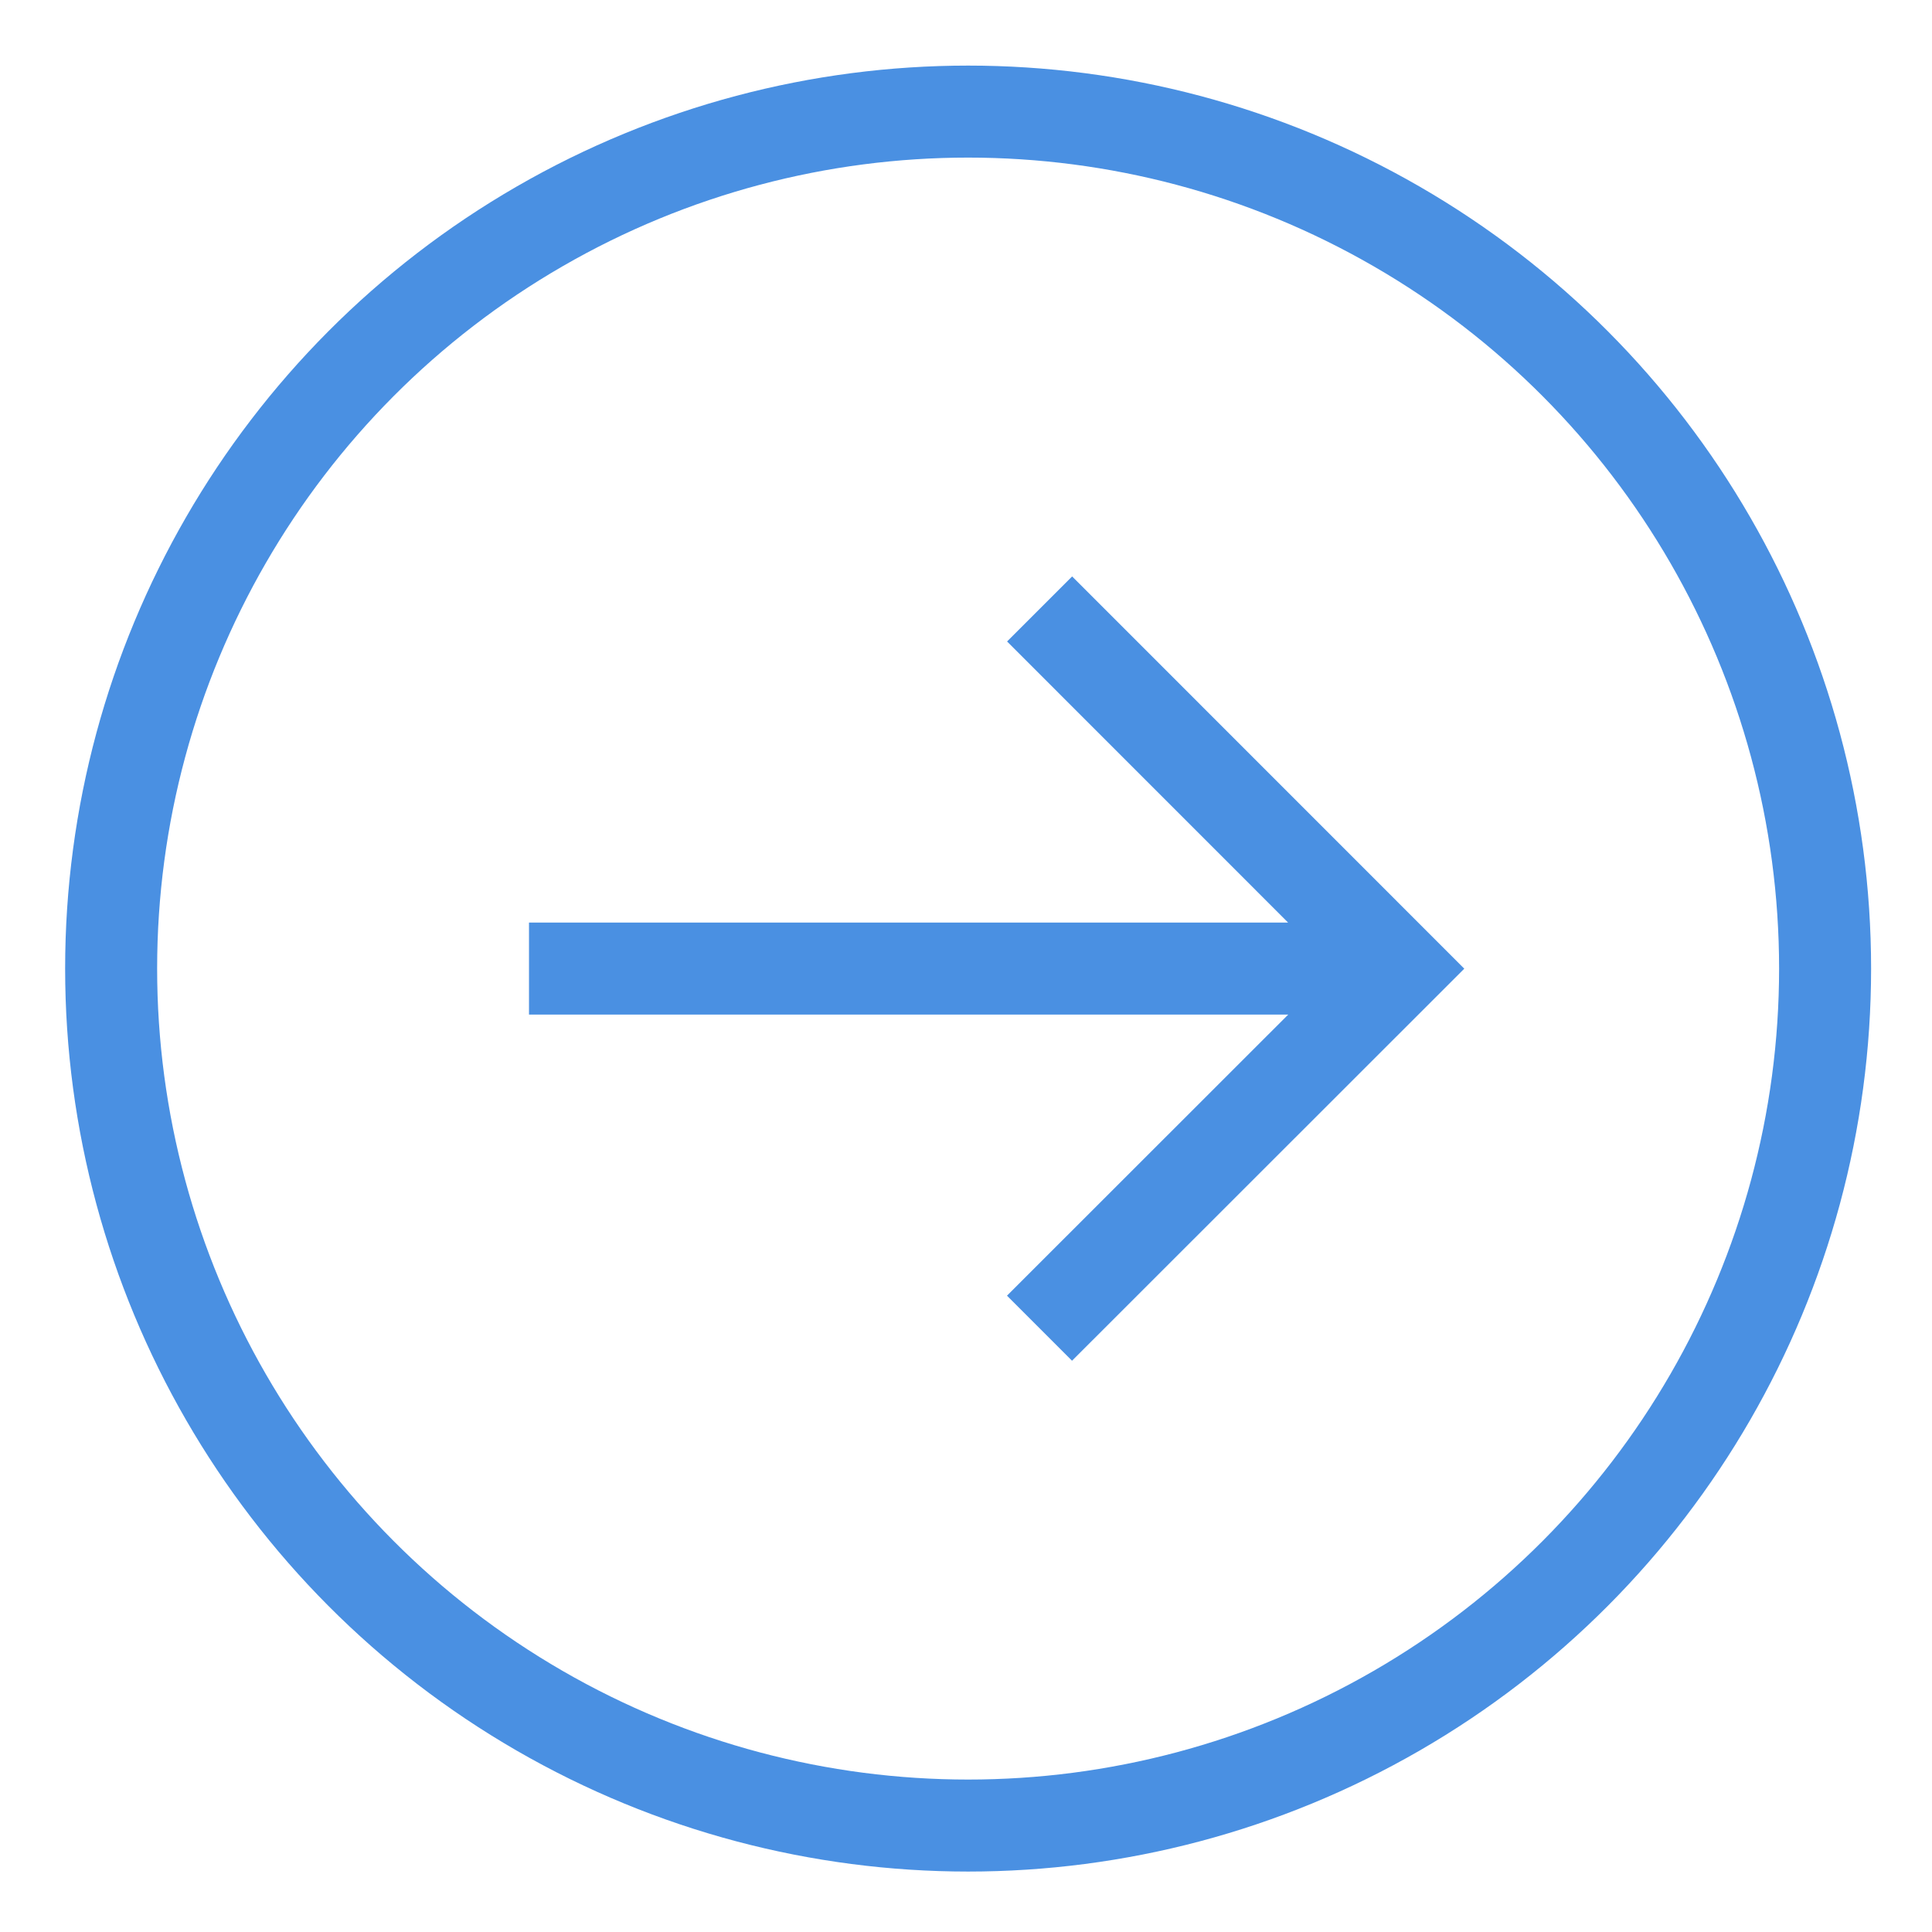
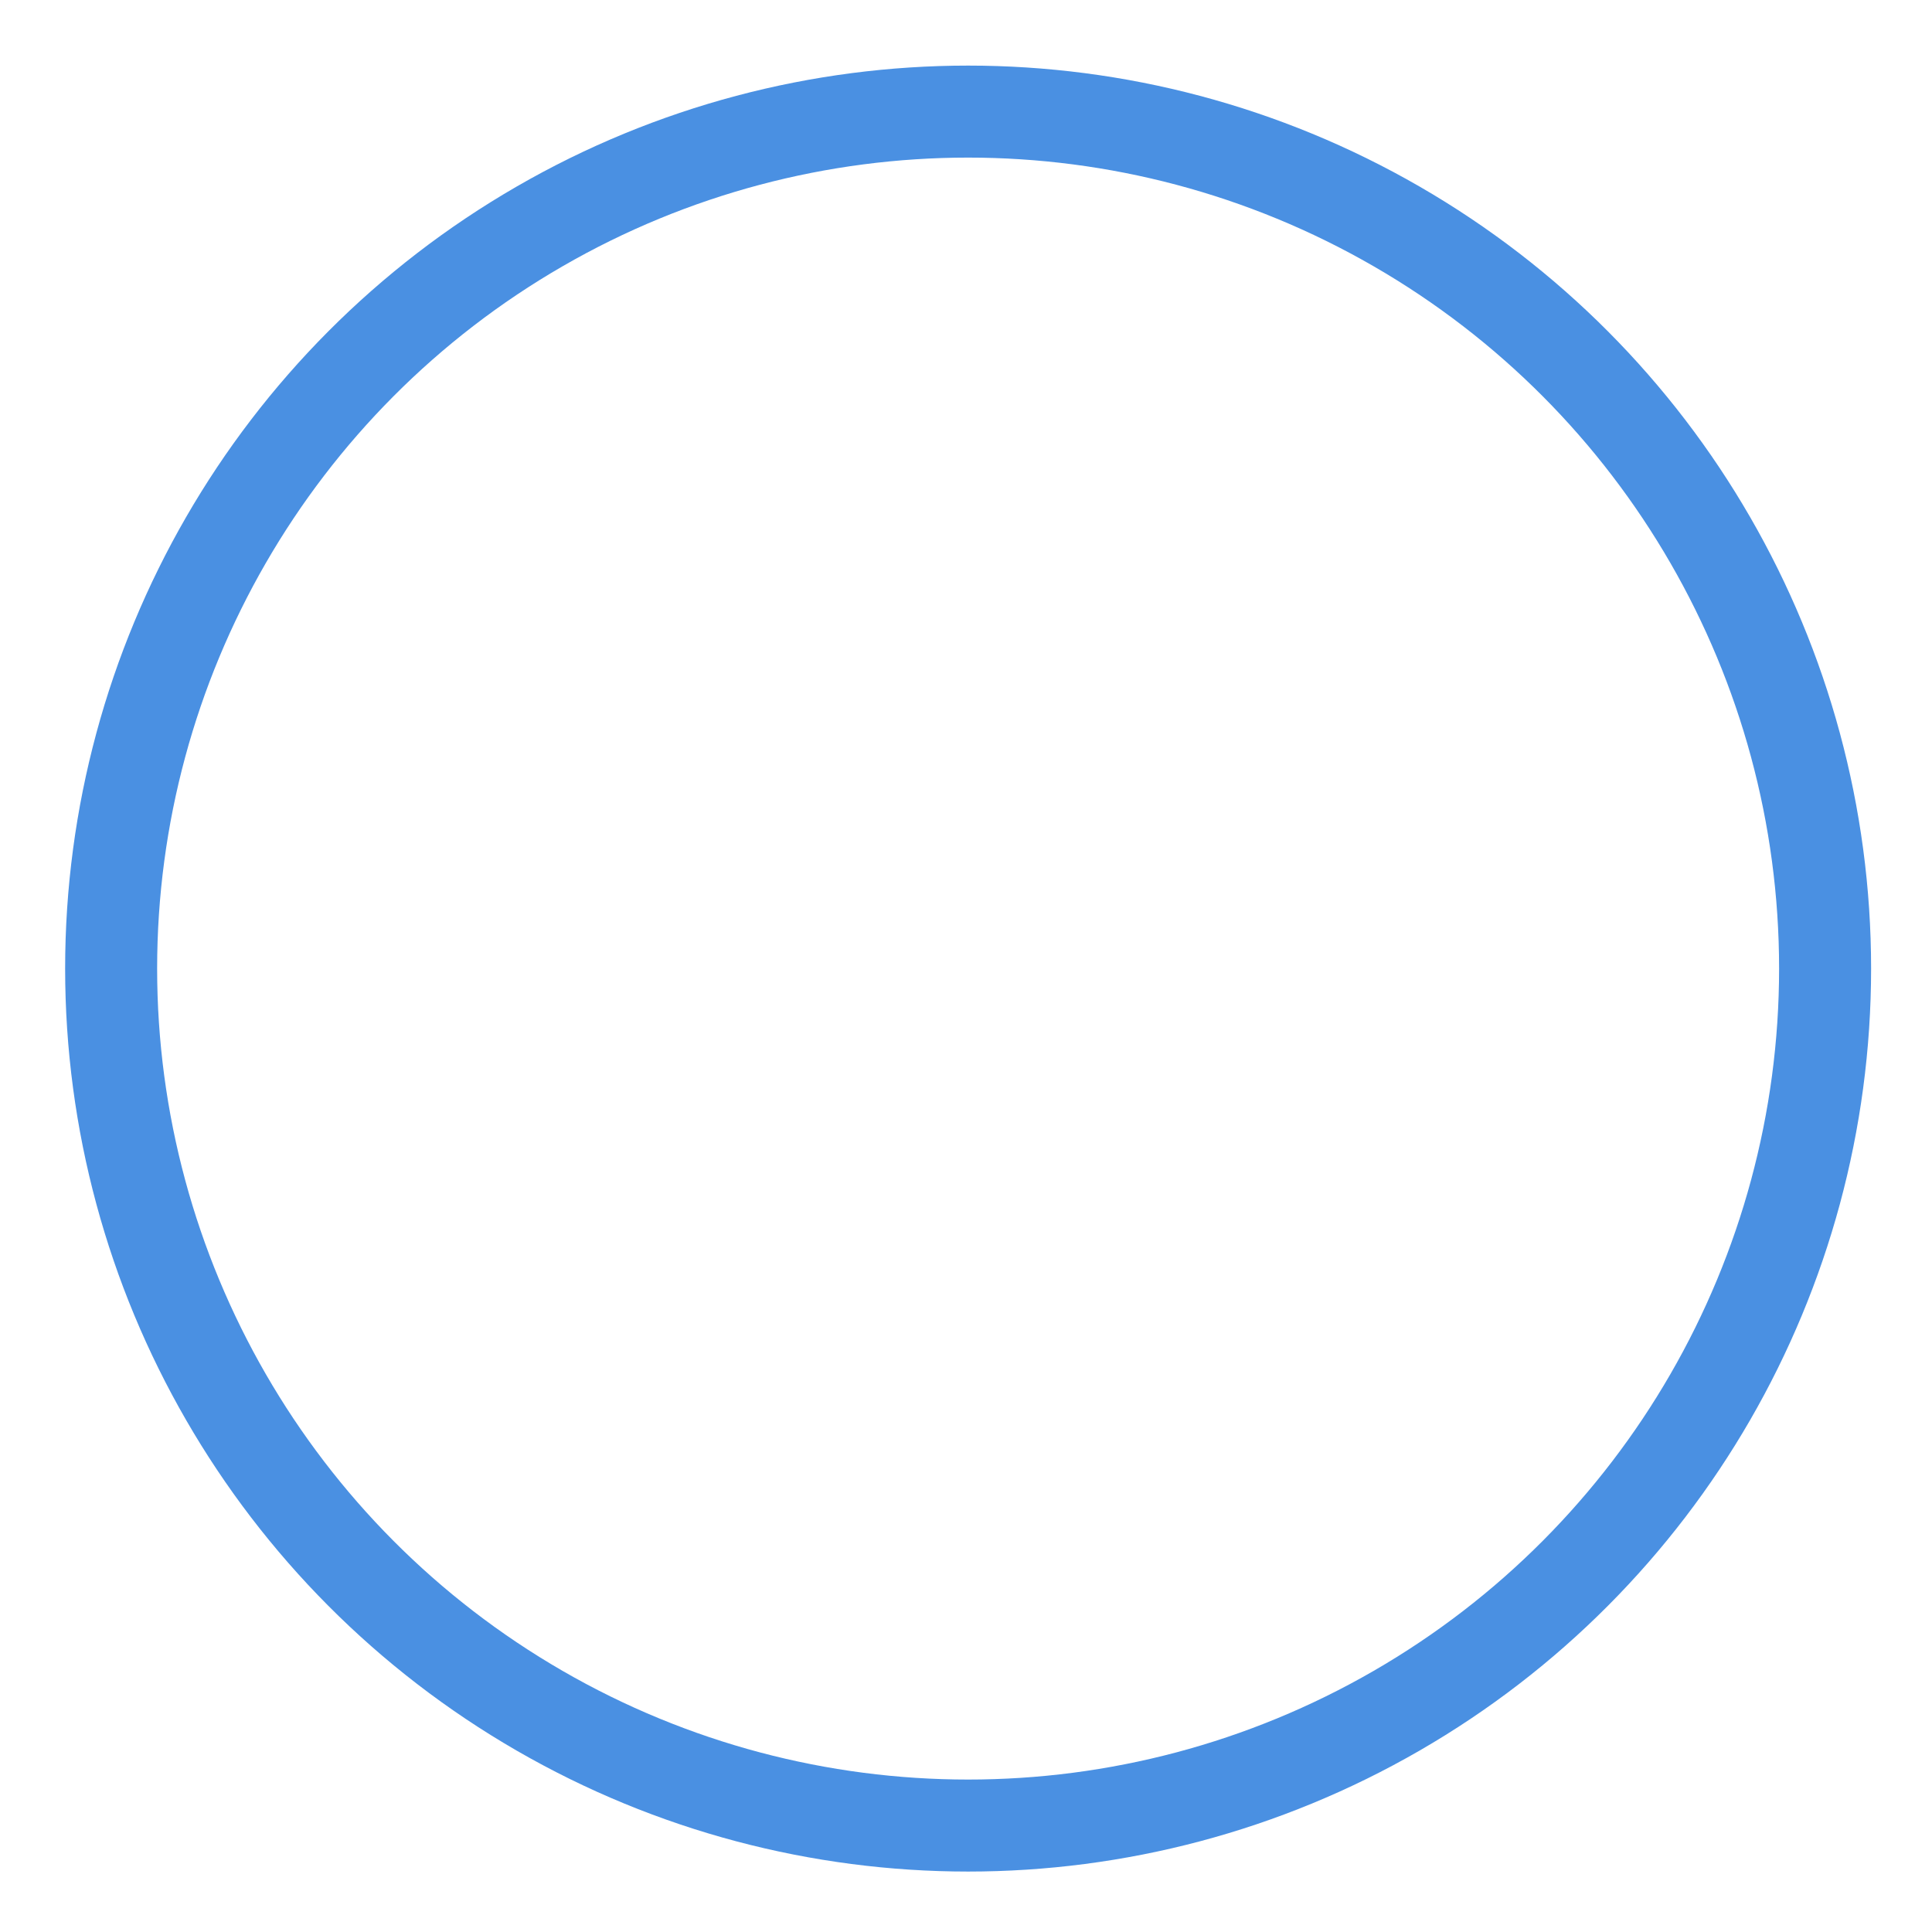
<svg xmlns="http://www.w3.org/2000/svg" width="21" height="21" viewBox="0 0 21 21">
  <g fill="none" fill-rule="evenodd">
    <g stroke="#4A90E2" transform="translate(1.053 1.053)">
      <circle cx="9.47" cy="9.475" r="9.315" />
-       <path d="M10.247 5.566l3.909 3.91-3.91 3.908M4.697 9.475h9.459" />
    </g>
-     <path d="M0 0h20v20H0z" />
  </g>
</svg>